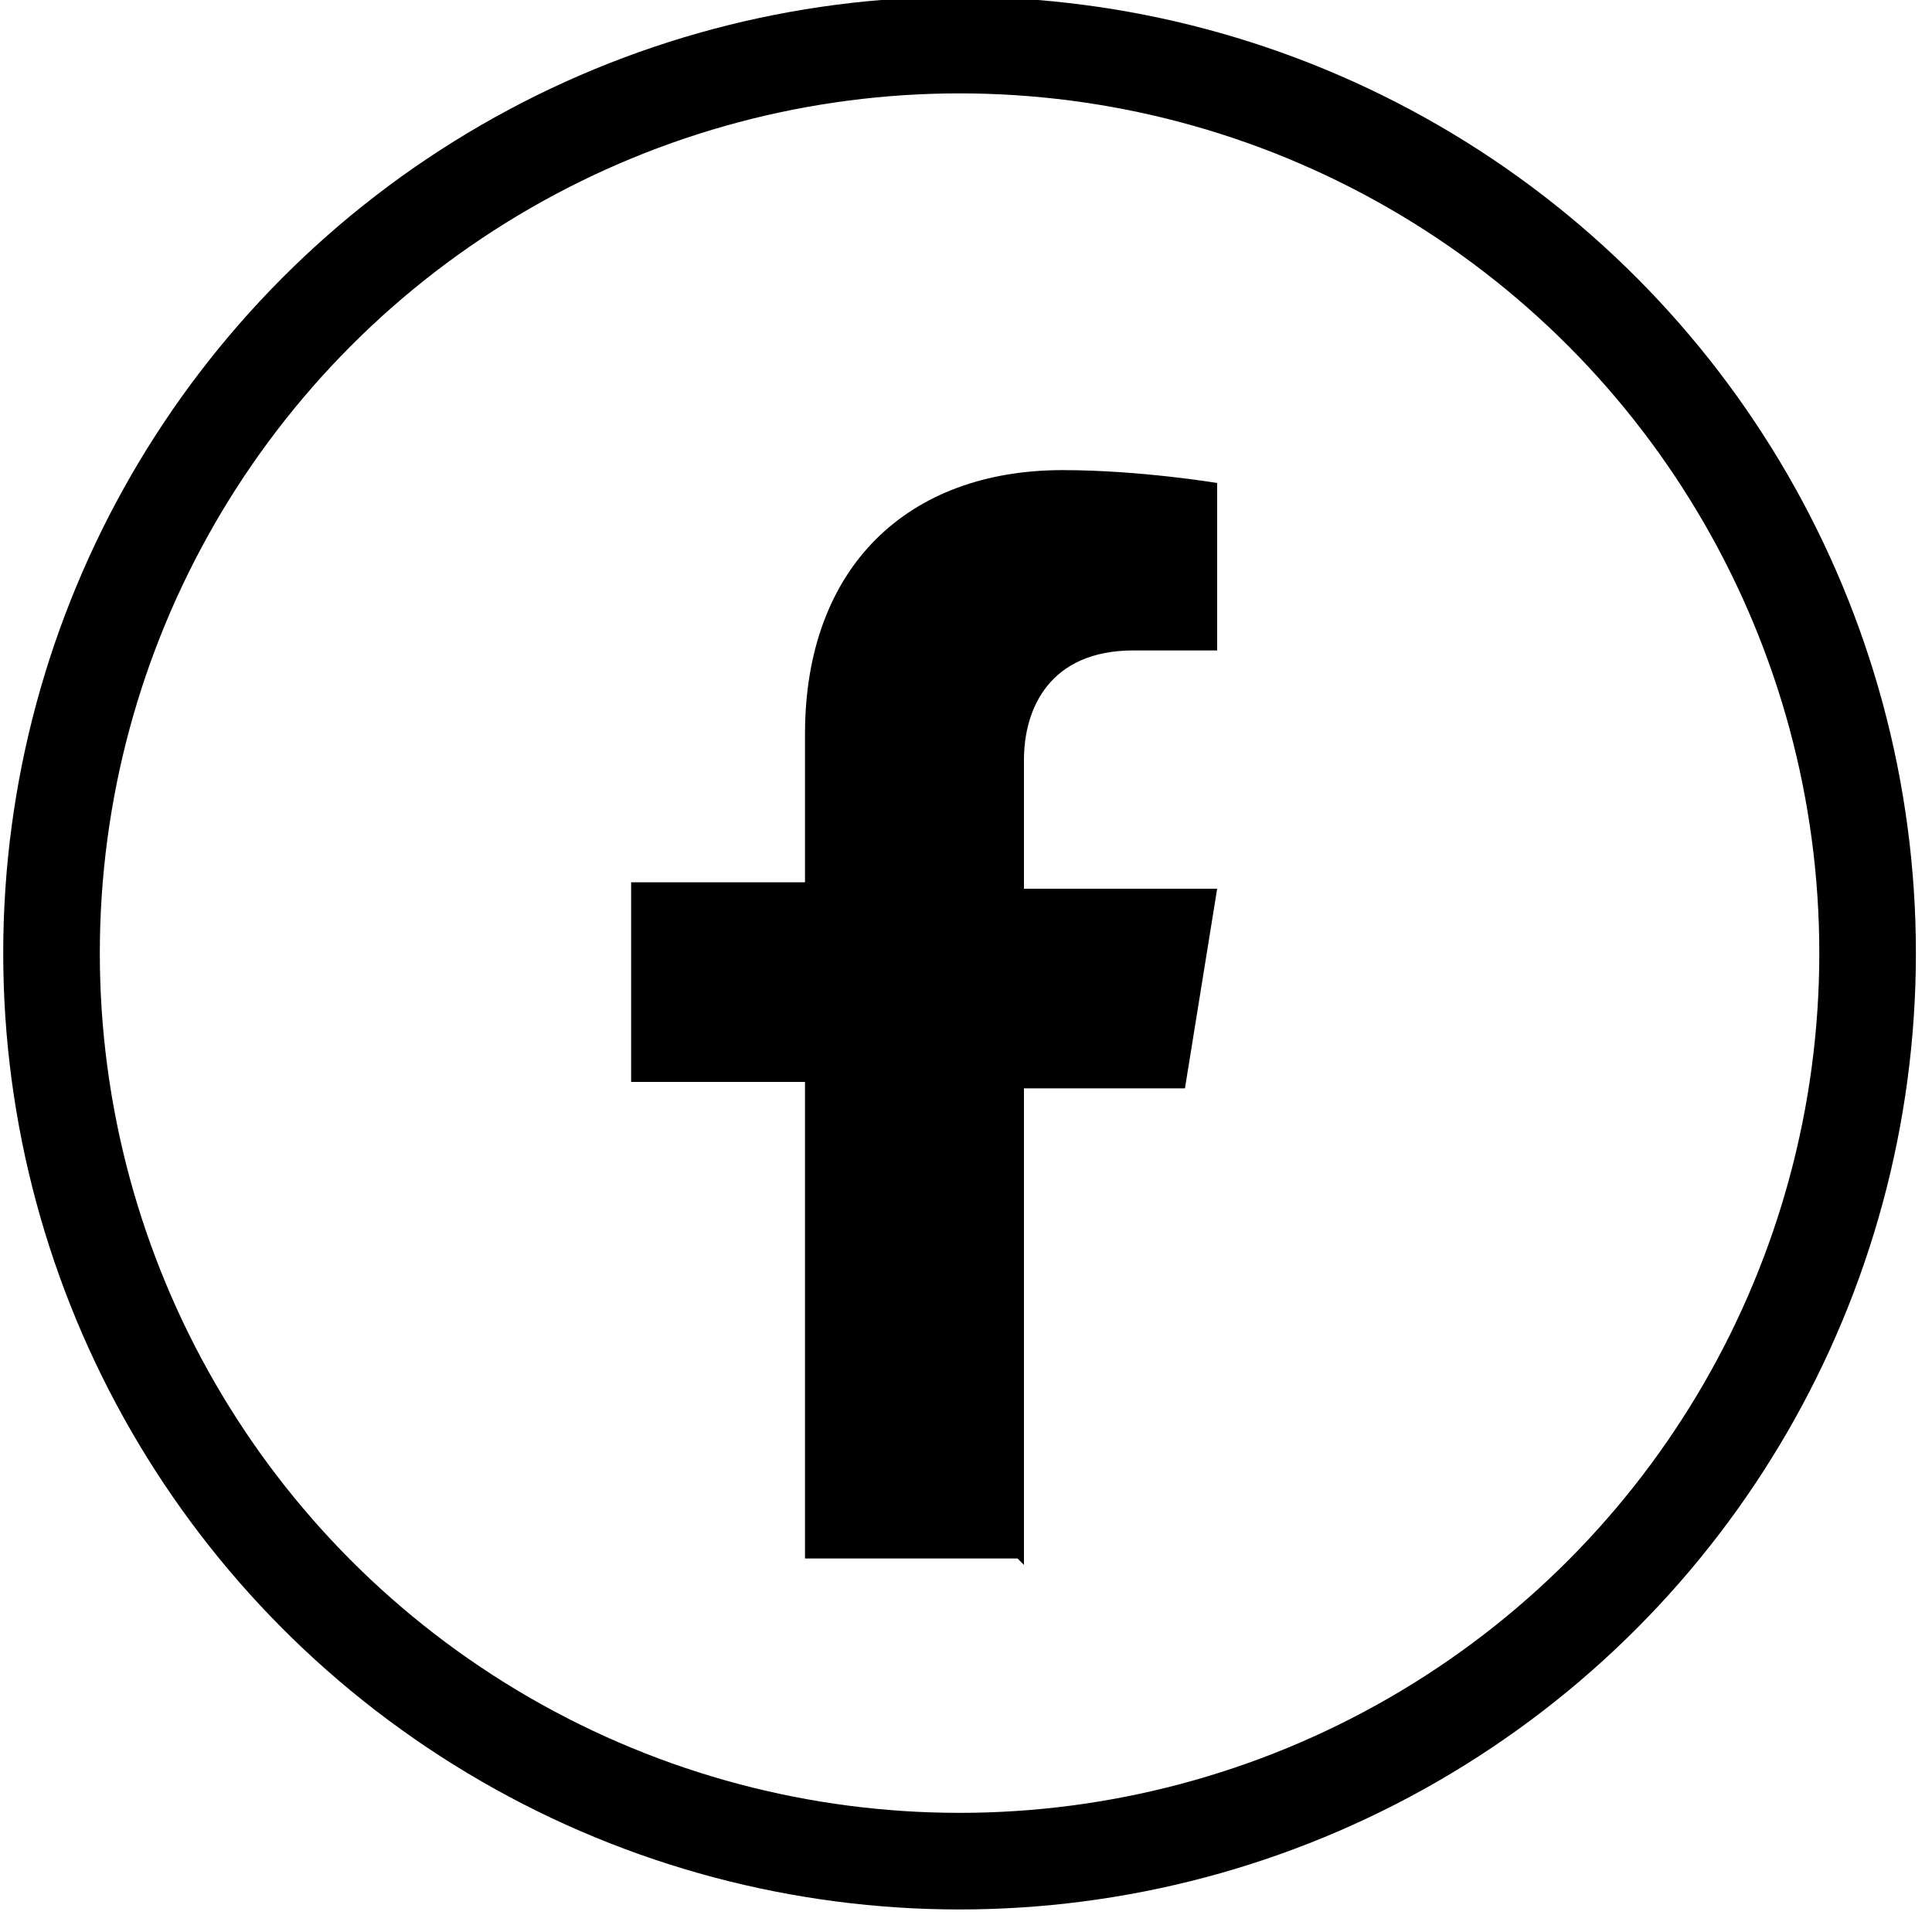
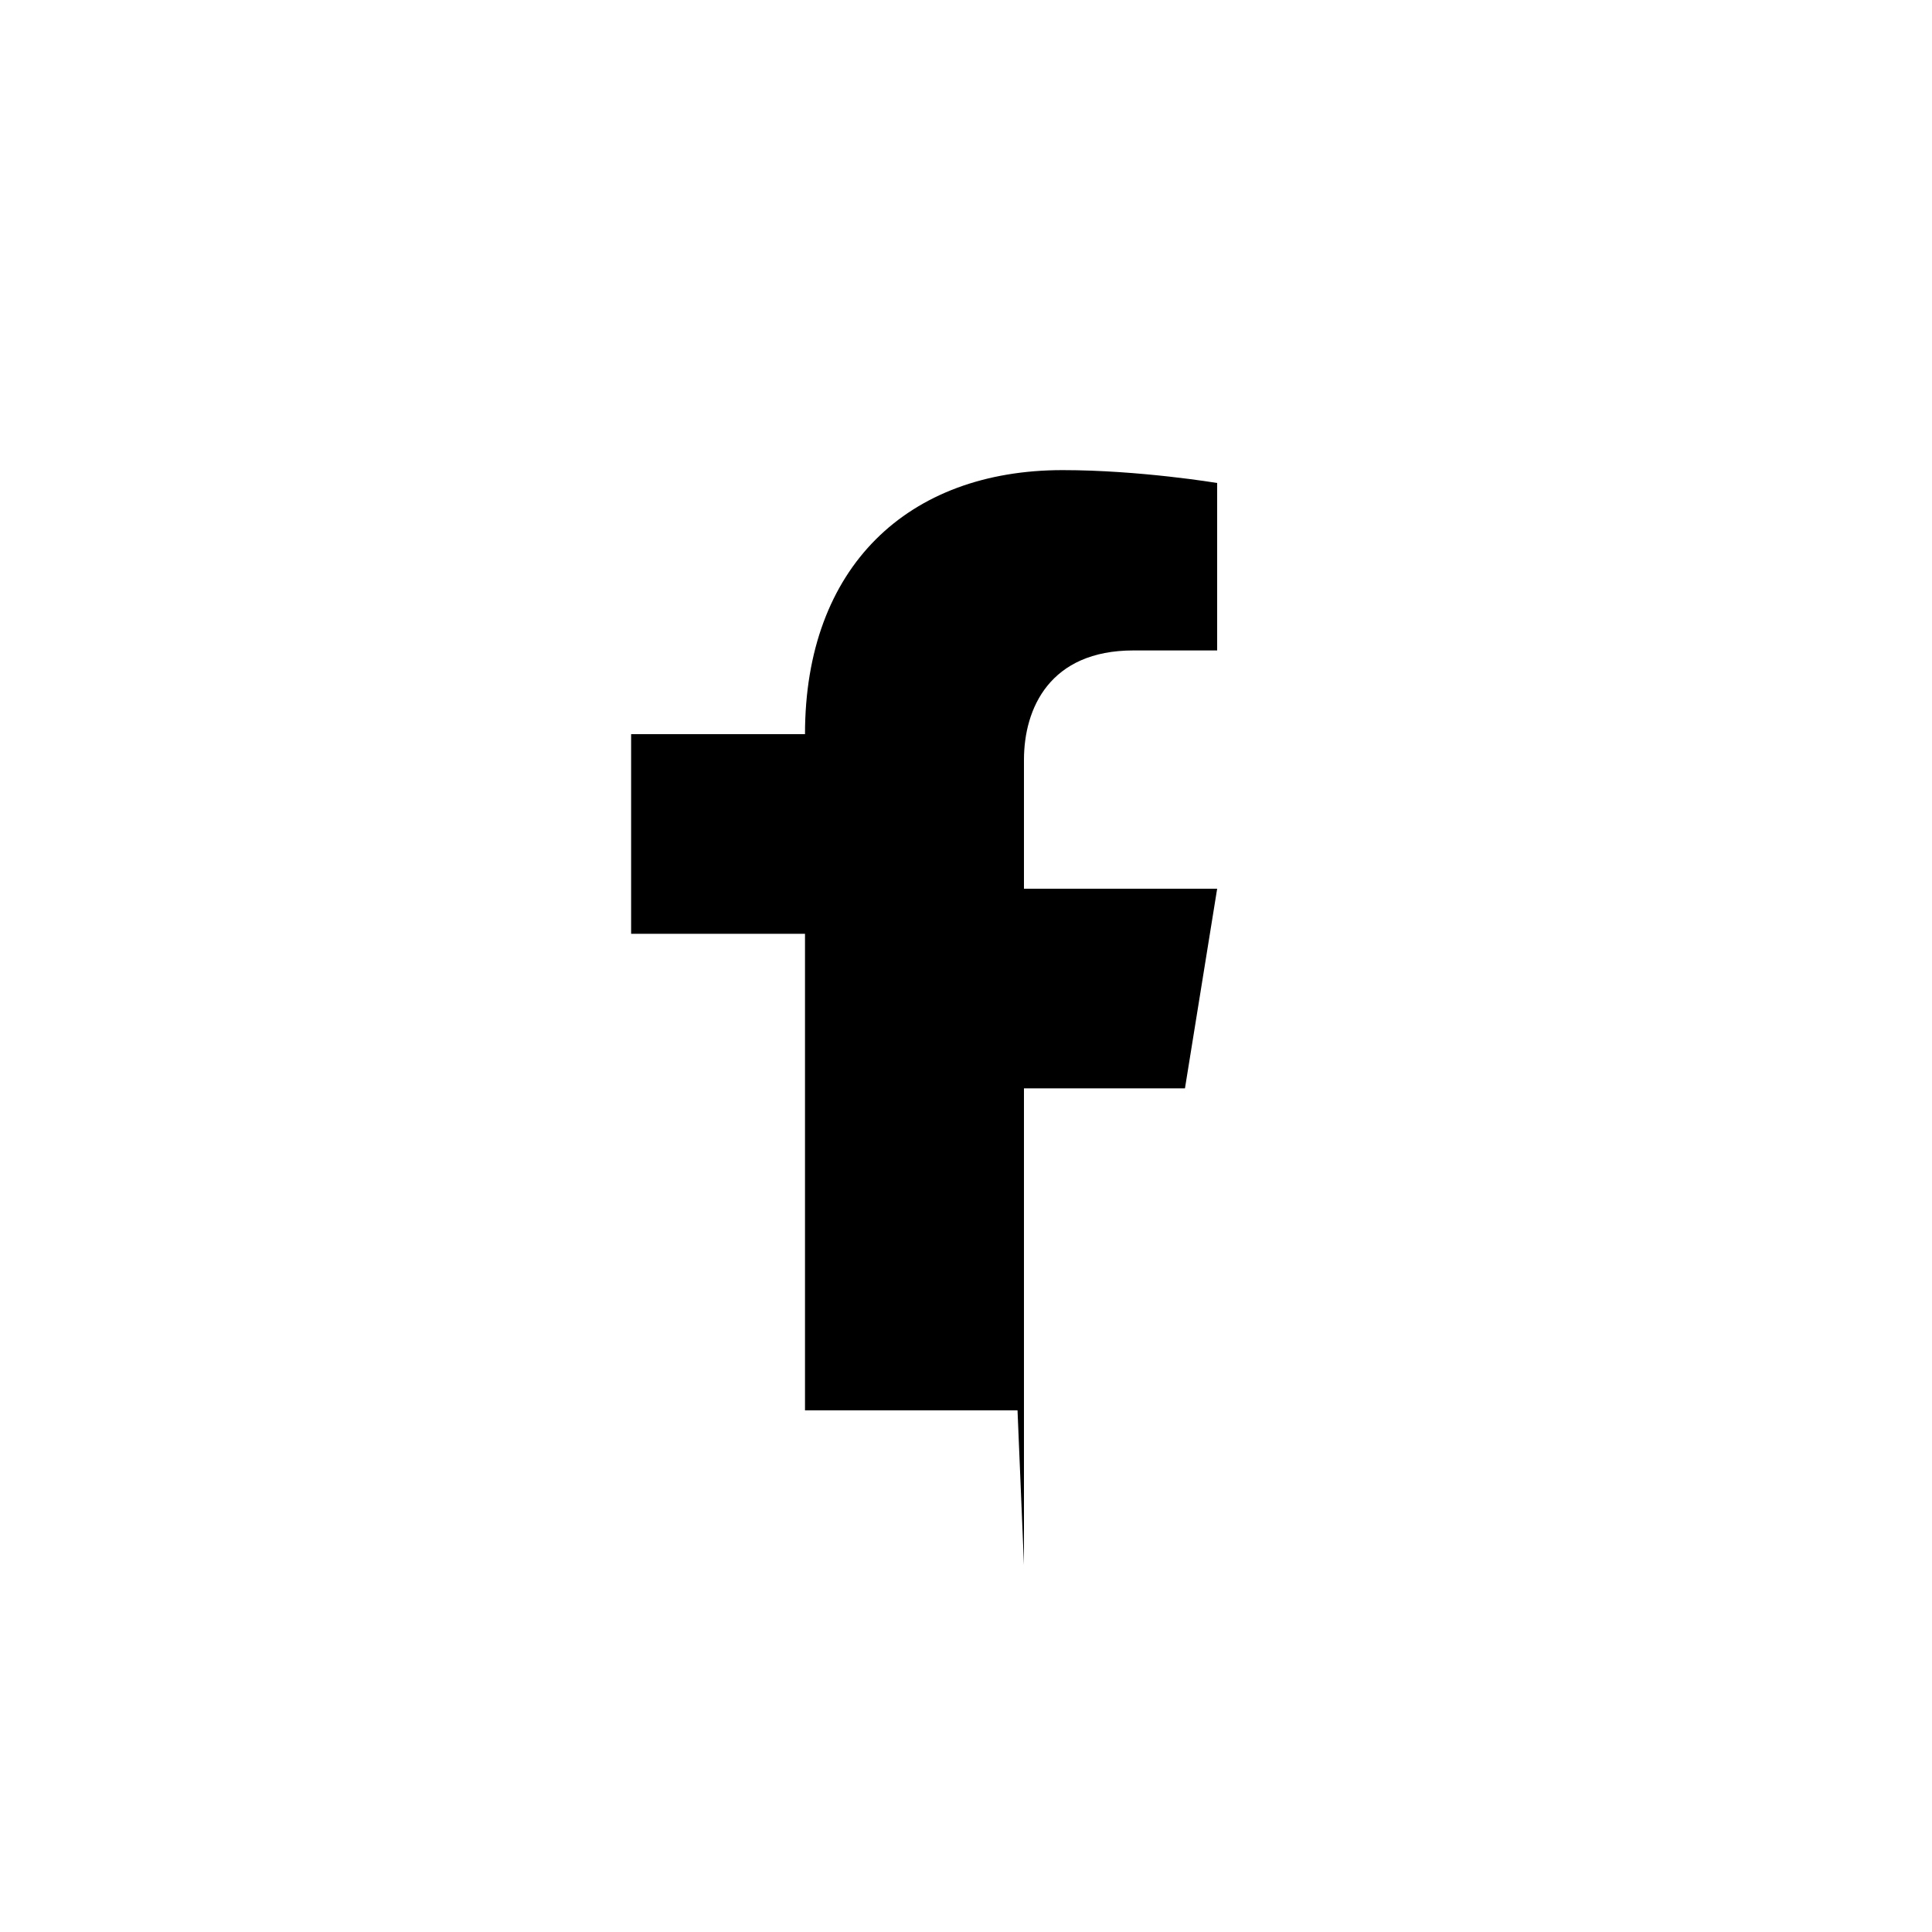
<svg xmlns="http://www.w3.org/2000/svg" viewBox="0 0 30 30">
  <defs>
    <style>      .st0 {        fill: none;        stroke: #000;        stroke-miterlimit: 10;        stroke-width: 1.5px;      }    </style>
  </defs>
  <g id="Layer_1">
-     <path d="M15.9,24.3v-7.4h2.5l.5-3.1h-3v-2c0-.8.4-1.7,1.7-1.7h1.3v-2.6s-1.2-.2-2.4-.2c-2.4,0-4,1.5-4,4.1v2.3h-2.7v3.1h2.7v7.4h3.3Z" />
+     <path d="M15.9,24.3v-7.4h2.5l.5-3.1h-3v-2c0-.8.4-1.7,1.7-1.7h1.3v-2.6s-1.2-.2-2.4-.2c-2.4,0-4,1.5-4,4.1h-2.7v3.1h2.7v7.4h3.3Z" />
  </g>
  <g id="BORDA">
-     <circle class="st0" cx="14.9" cy="14.8" r="14.1" />
-   </g>
+     </g>
</svg>